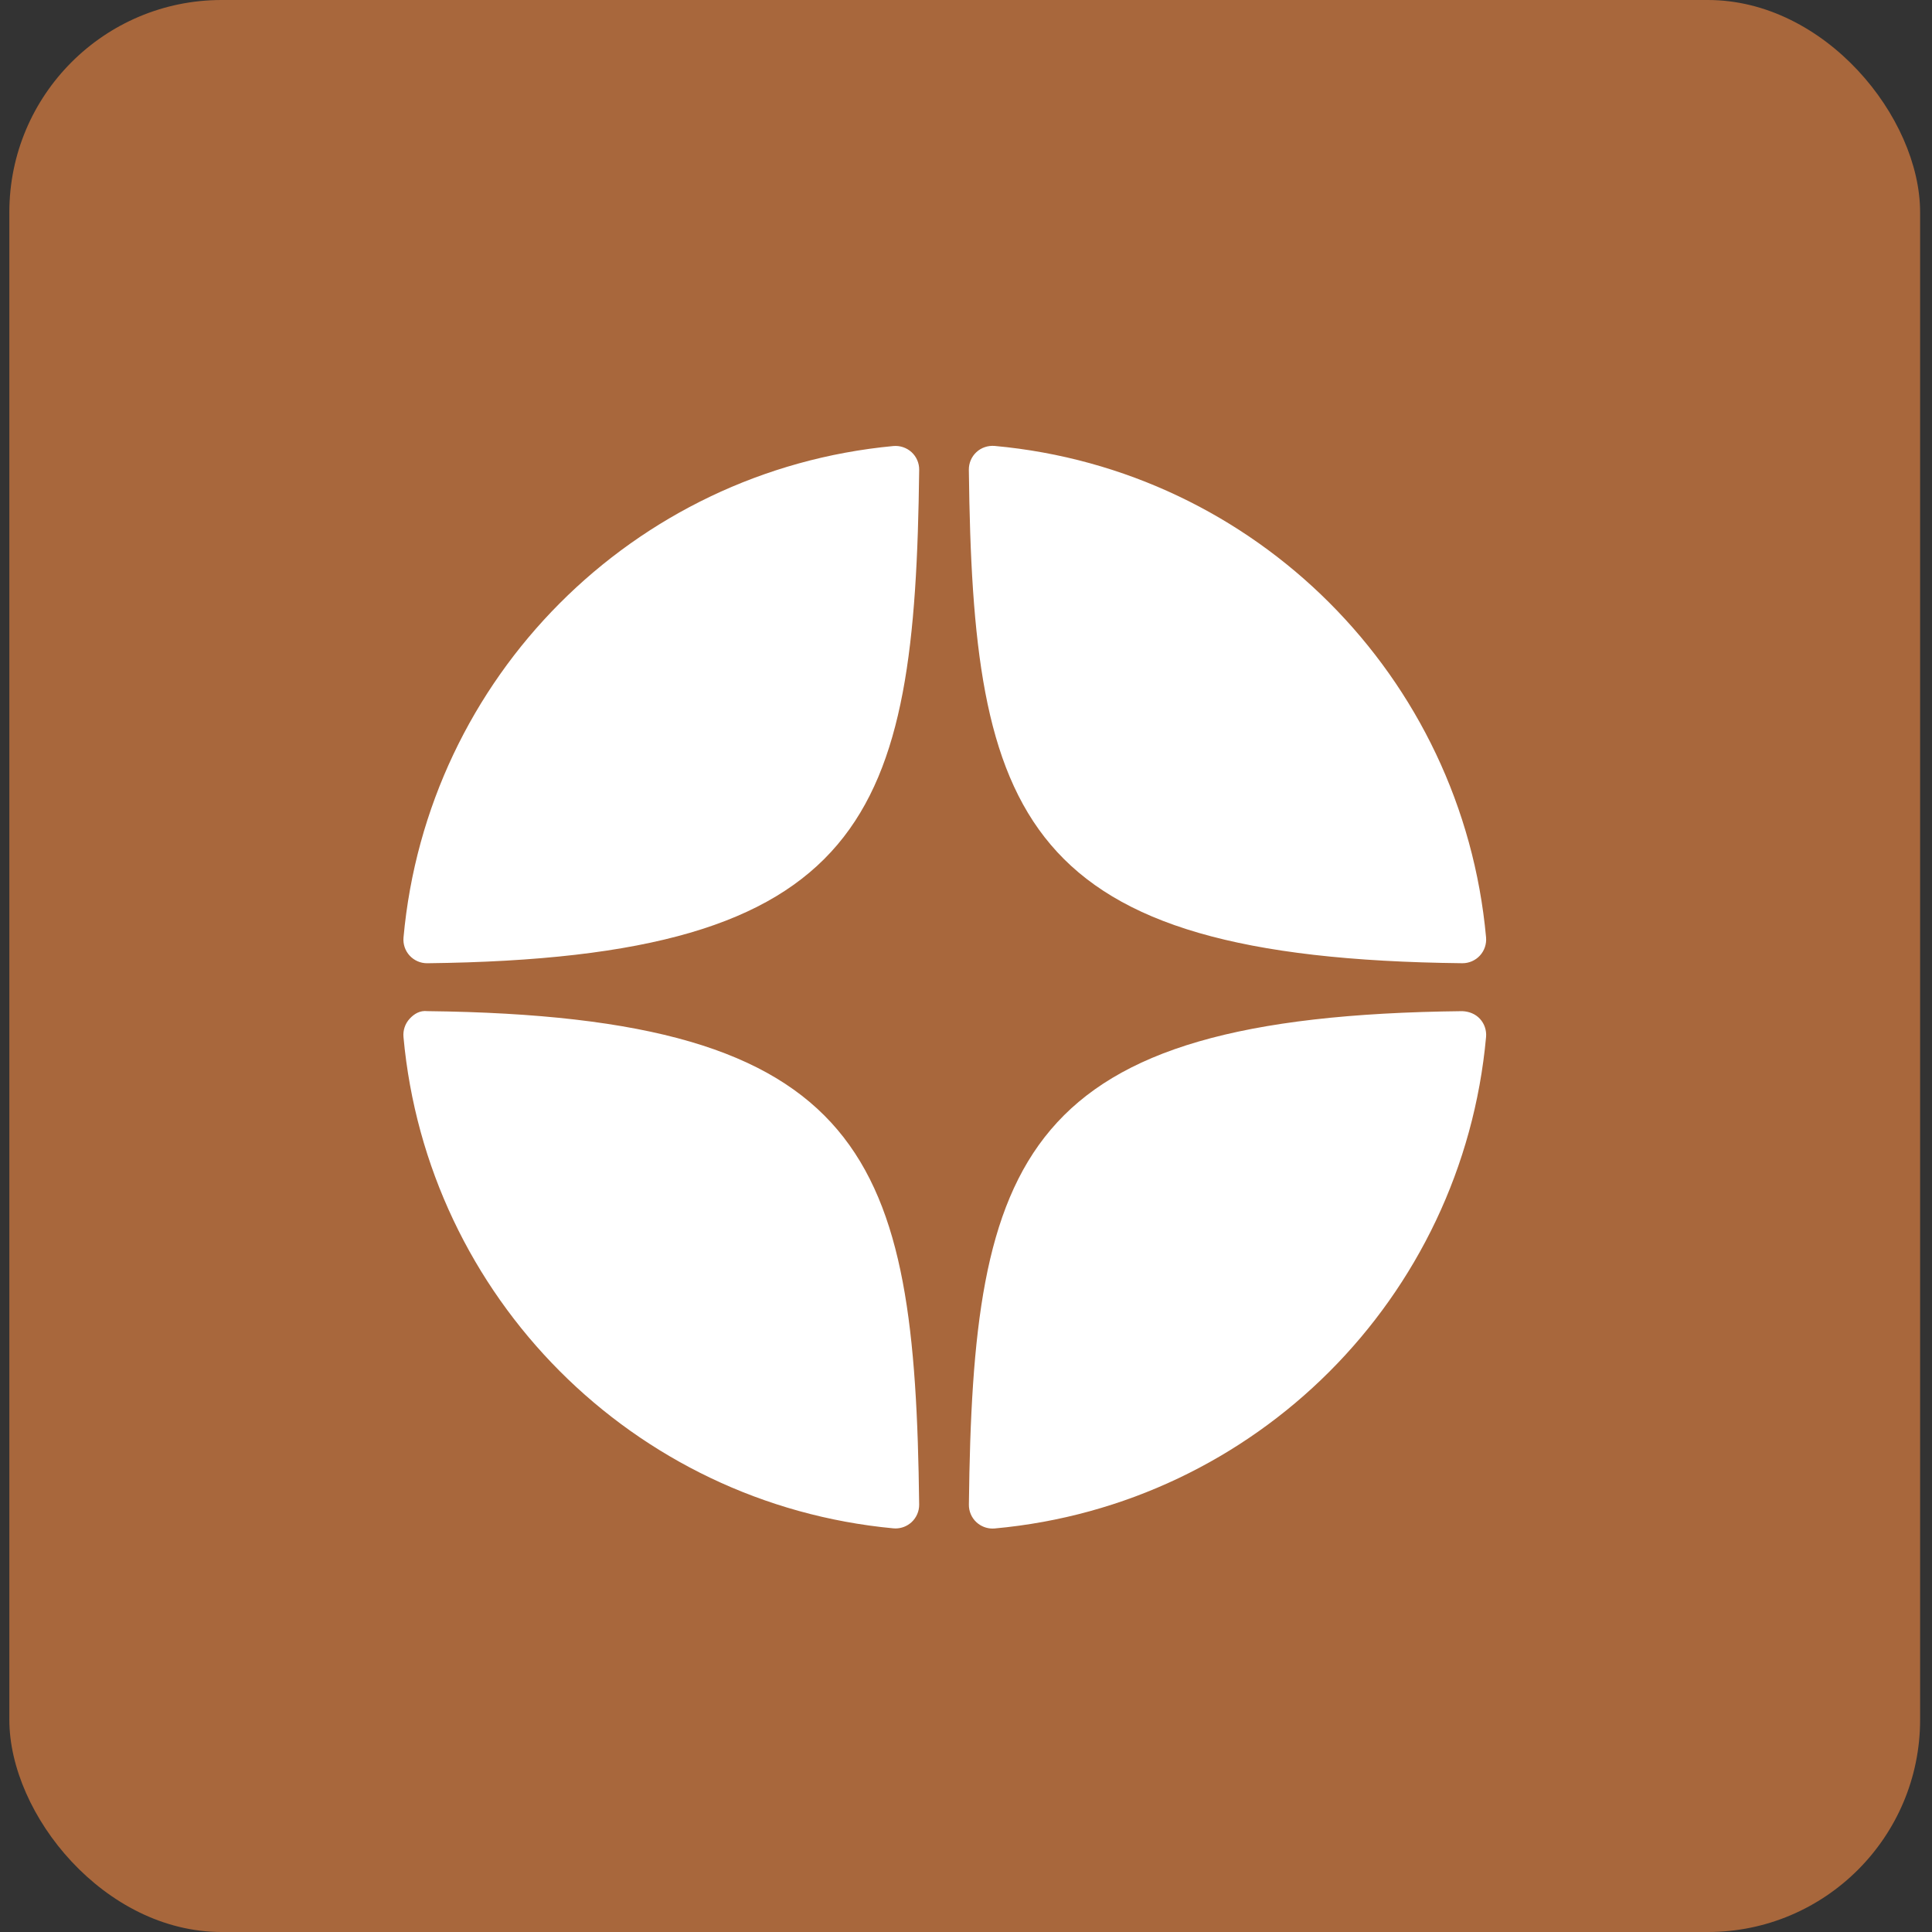
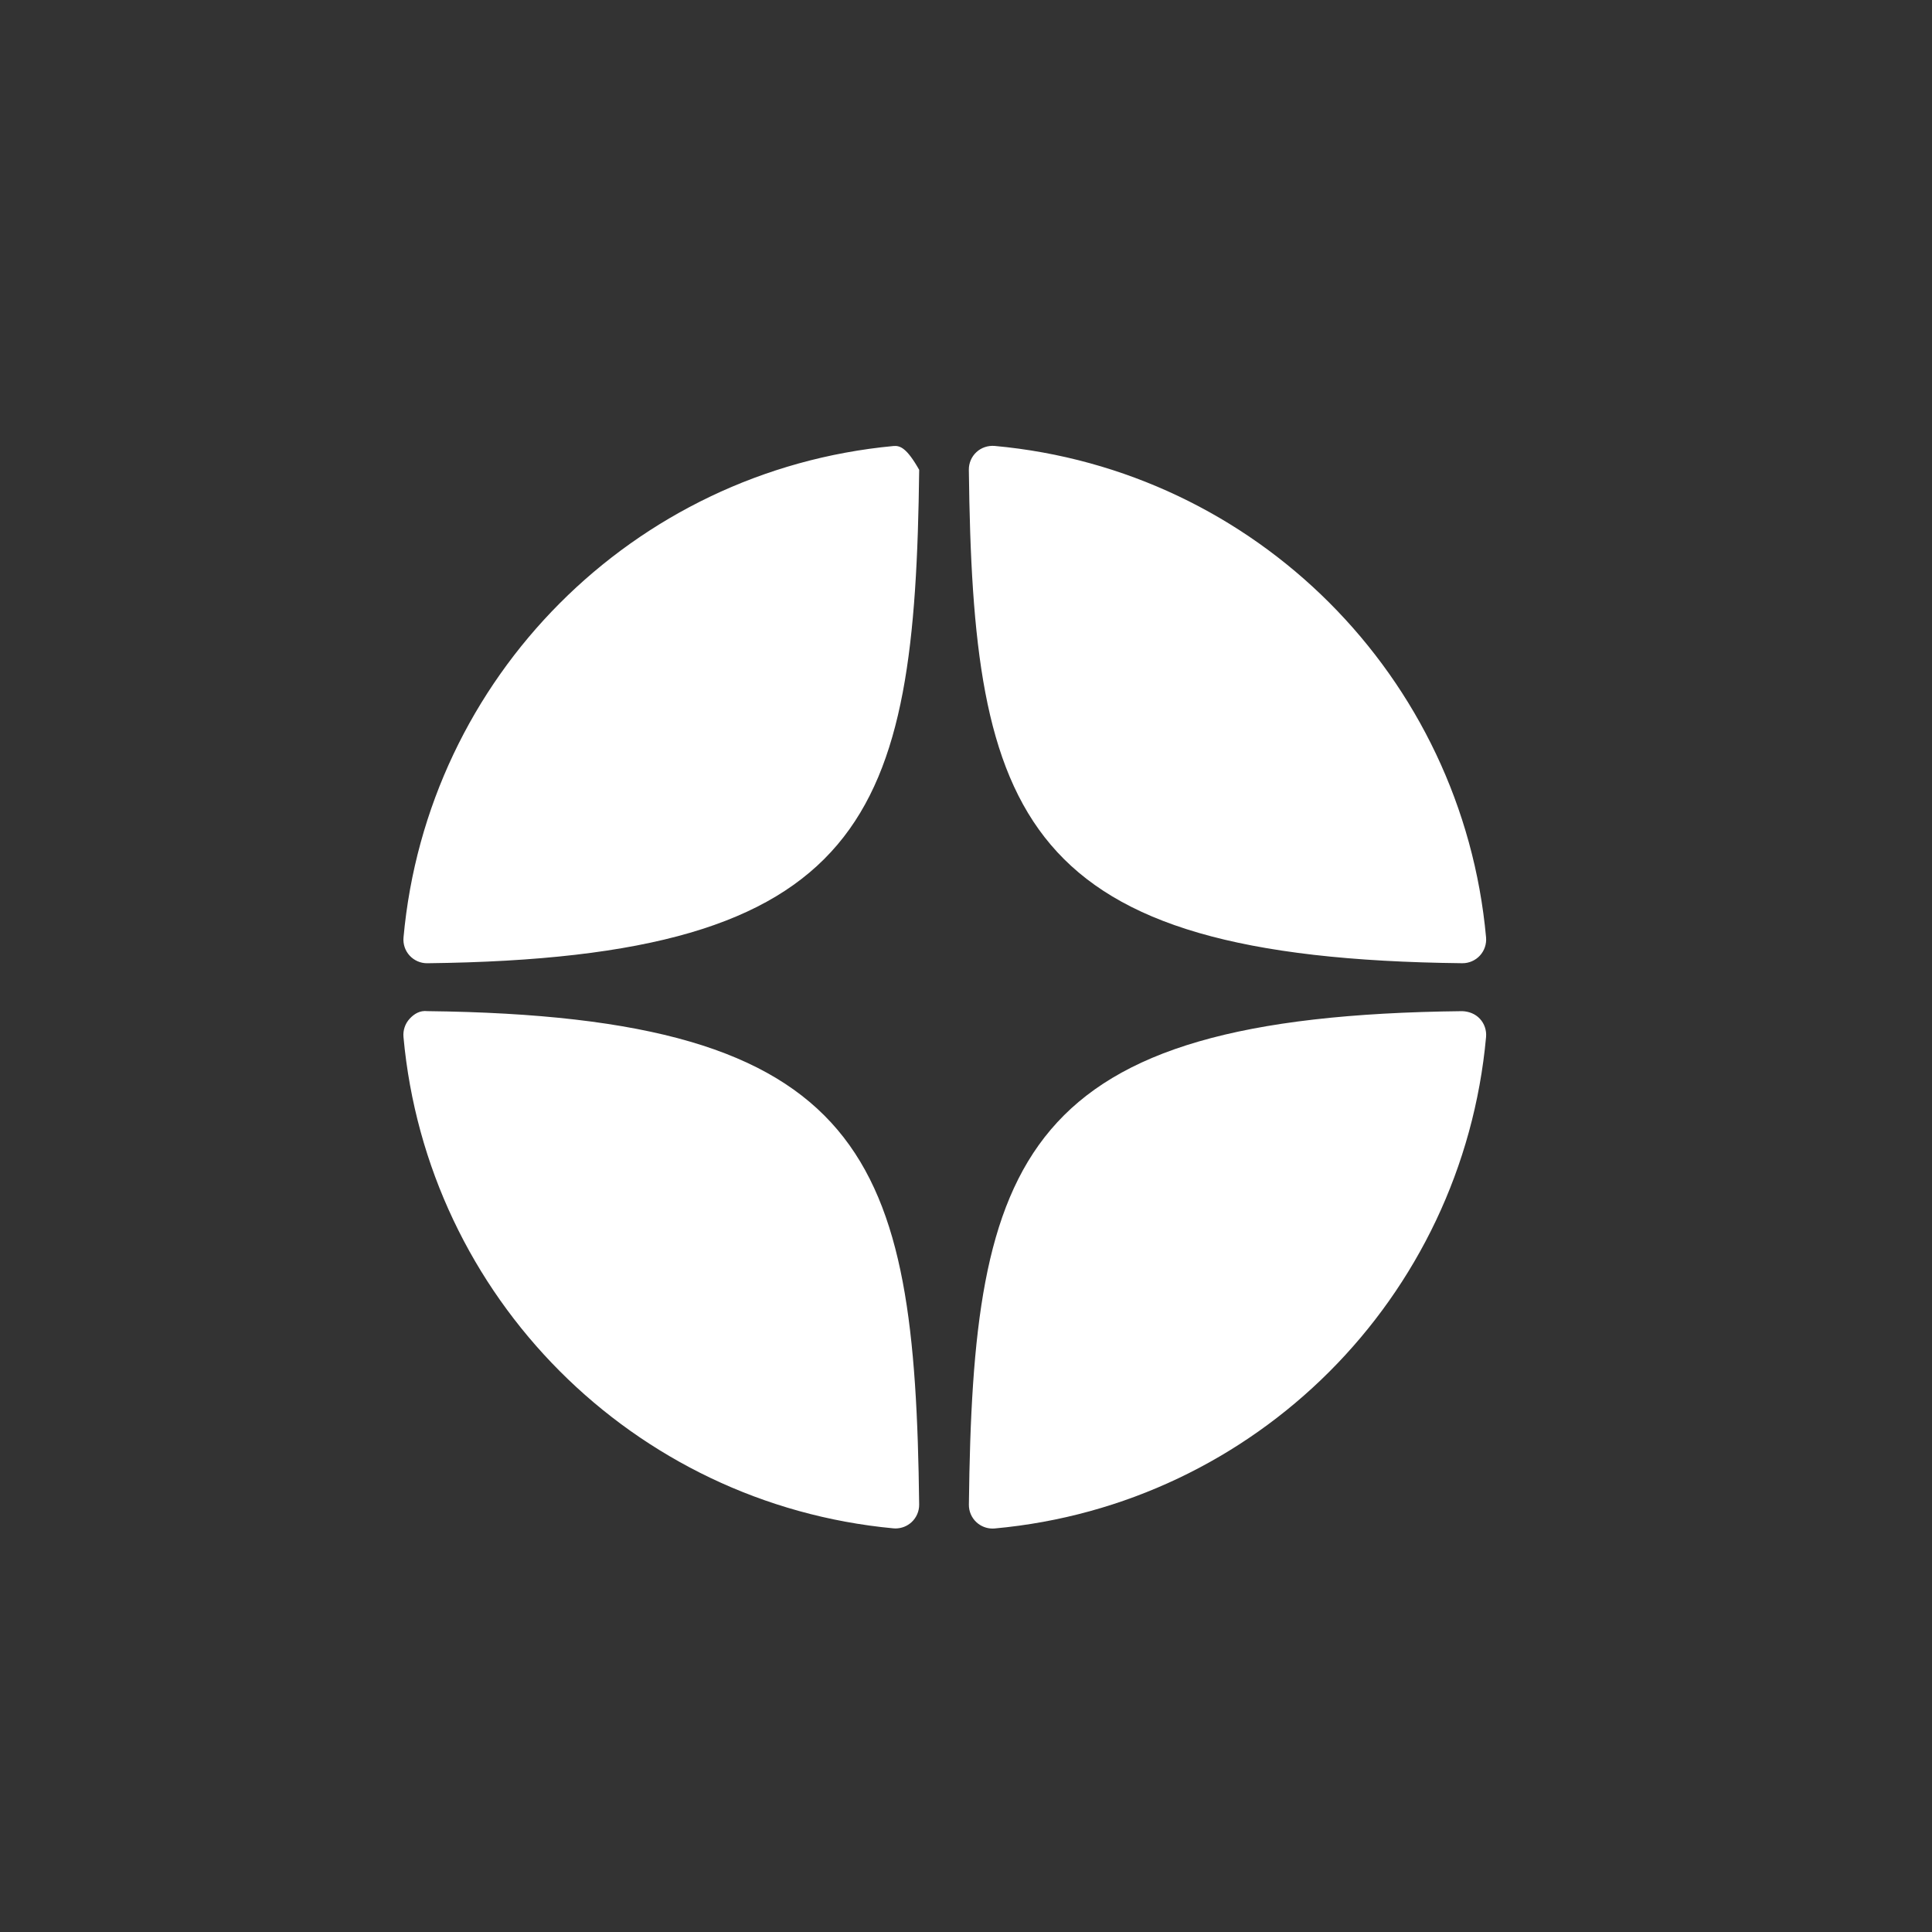
<svg xmlns="http://www.w3.org/2000/svg" width="91" height="91" viewBox="0 0 91 91" fill="none">
  <rect x="0" y="0" width="91" height="91" fill="#333333" stroke="none" />
  <g clip-path="url(#clip0_1312_2)">
-     <rect x="0.44" width="90" height="91" rx="10" fill="#A8673C" />
-     <path d="M68.874 45.369C68.879 45.369 68.882 45.369 68.887 45.369C69.197 45.369 69.493 45.239 69.704 45.011C69.918 44.779 70.023 44.468 69.996 44.155C68.878 31.86 59.144 22.124 46.849 21.004C46.537 20.979 46.223 21.08 45.992 21.295C45.76 21.509 45.631 21.811 45.634 22.126C45.828 38.465 47.983 45.141 68.874 45.369ZM68.874 47.627C47.983 47.855 45.829 54.532 45.636 70.87C45.632 71.185 45.761 71.487 45.993 71.701C46.2 71.891 46.471 71.997 46.749 71.997C46.782 71.997 46.817 71.996 46.85 71.993C59.145 70.873 68.879 61.137 69.996 48.842C70.023 48.528 69.919 48.217 69.704 47.985C69.489 47.754 69.19 47.639 68.874 47.627ZM42.076 21.009C29.82 22.161 20.118 31.896 19.006 44.157C18.978 44.471 19.082 44.781 19.297 45.013C19.508 45.241 19.805 45.37 20.114 45.37C20.119 45.37 20.123 45.37 20.128 45.37C40.95 45.131 43.099 38.458 43.295 22.13C43.299 21.815 43.169 21.512 42.937 21.299C42.703 21.085 42.39 20.98 42.076 21.009ZM20.127 47.626C19.78 47.587 19.509 47.752 19.296 47.983C19.082 48.215 18.977 48.525 19.004 48.839C20.117 61.1 29.82 70.835 42.076 71.987C42.111 71.99 42.147 71.992 42.181 71.992C42.459 71.992 42.729 71.887 42.936 71.696C43.167 71.483 43.298 71.18 43.294 70.865C43.098 54.538 40.95 47.865 20.127 47.626Z" fill="white" />
+     <path d="M68.874 45.369C68.879 45.369 68.882 45.369 68.887 45.369C69.197 45.369 69.493 45.239 69.704 45.011C69.918 44.779 70.023 44.468 69.996 44.155C68.878 31.86 59.144 22.124 46.849 21.004C46.537 20.979 46.223 21.08 45.992 21.295C45.76 21.509 45.631 21.811 45.634 22.126C45.828 38.465 47.983 45.141 68.874 45.369ZM68.874 47.627C47.983 47.855 45.829 54.532 45.636 70.87C45.632 71.185 45.761 71.487 45.993 71.701C46.2 71.891 46.471 71.997 46.749 71.997C46.782 71.997 46.817 71.996 46.85 71.993C59.145 70.873 68.879 61.137 69.996 48.842C70.023 48.528 69.919 48.217 69.704 47.985C69.489 47.754 69.19 47.639 68.874 47.627ZM42.076 21.009C29.82 22.161 20.118 31.896 19.006 44.157C18.978 44.471 19.082 44.781 19.297 45.013C19.508 45.241 19.805 45.37 20.114 45.37C20.119 45.37 20.123 45.37 20.128 45.37C40.95 45.131 43.099 38.458 43.295 22.13C42.703 21.085 42.39 20.98 42.076 21.009ZM20.127 47.626C19.78 47.587 19.509 47.752 19.296 47.983C19.082 48.215 18.977 48.525 19.004 48.839C20.117 61.1 29.82 70.835 42.076 71.987C42.111 71.99 42.147 71.992 42.181 71.992C42.459 71.992 42.729 71.887 42.936 71.696C43.167 71.483 43.298 71.18 43.294 70.865C43.098 54.538 40.95 47.865 20.127 47.626Z" fill="white" />
  </g>
  <defs>
    <clipPath id="clip0_1312_2">
      <rect width="91" height="91" fill="white" />
    </clipPath>
  </defs>
</svg>